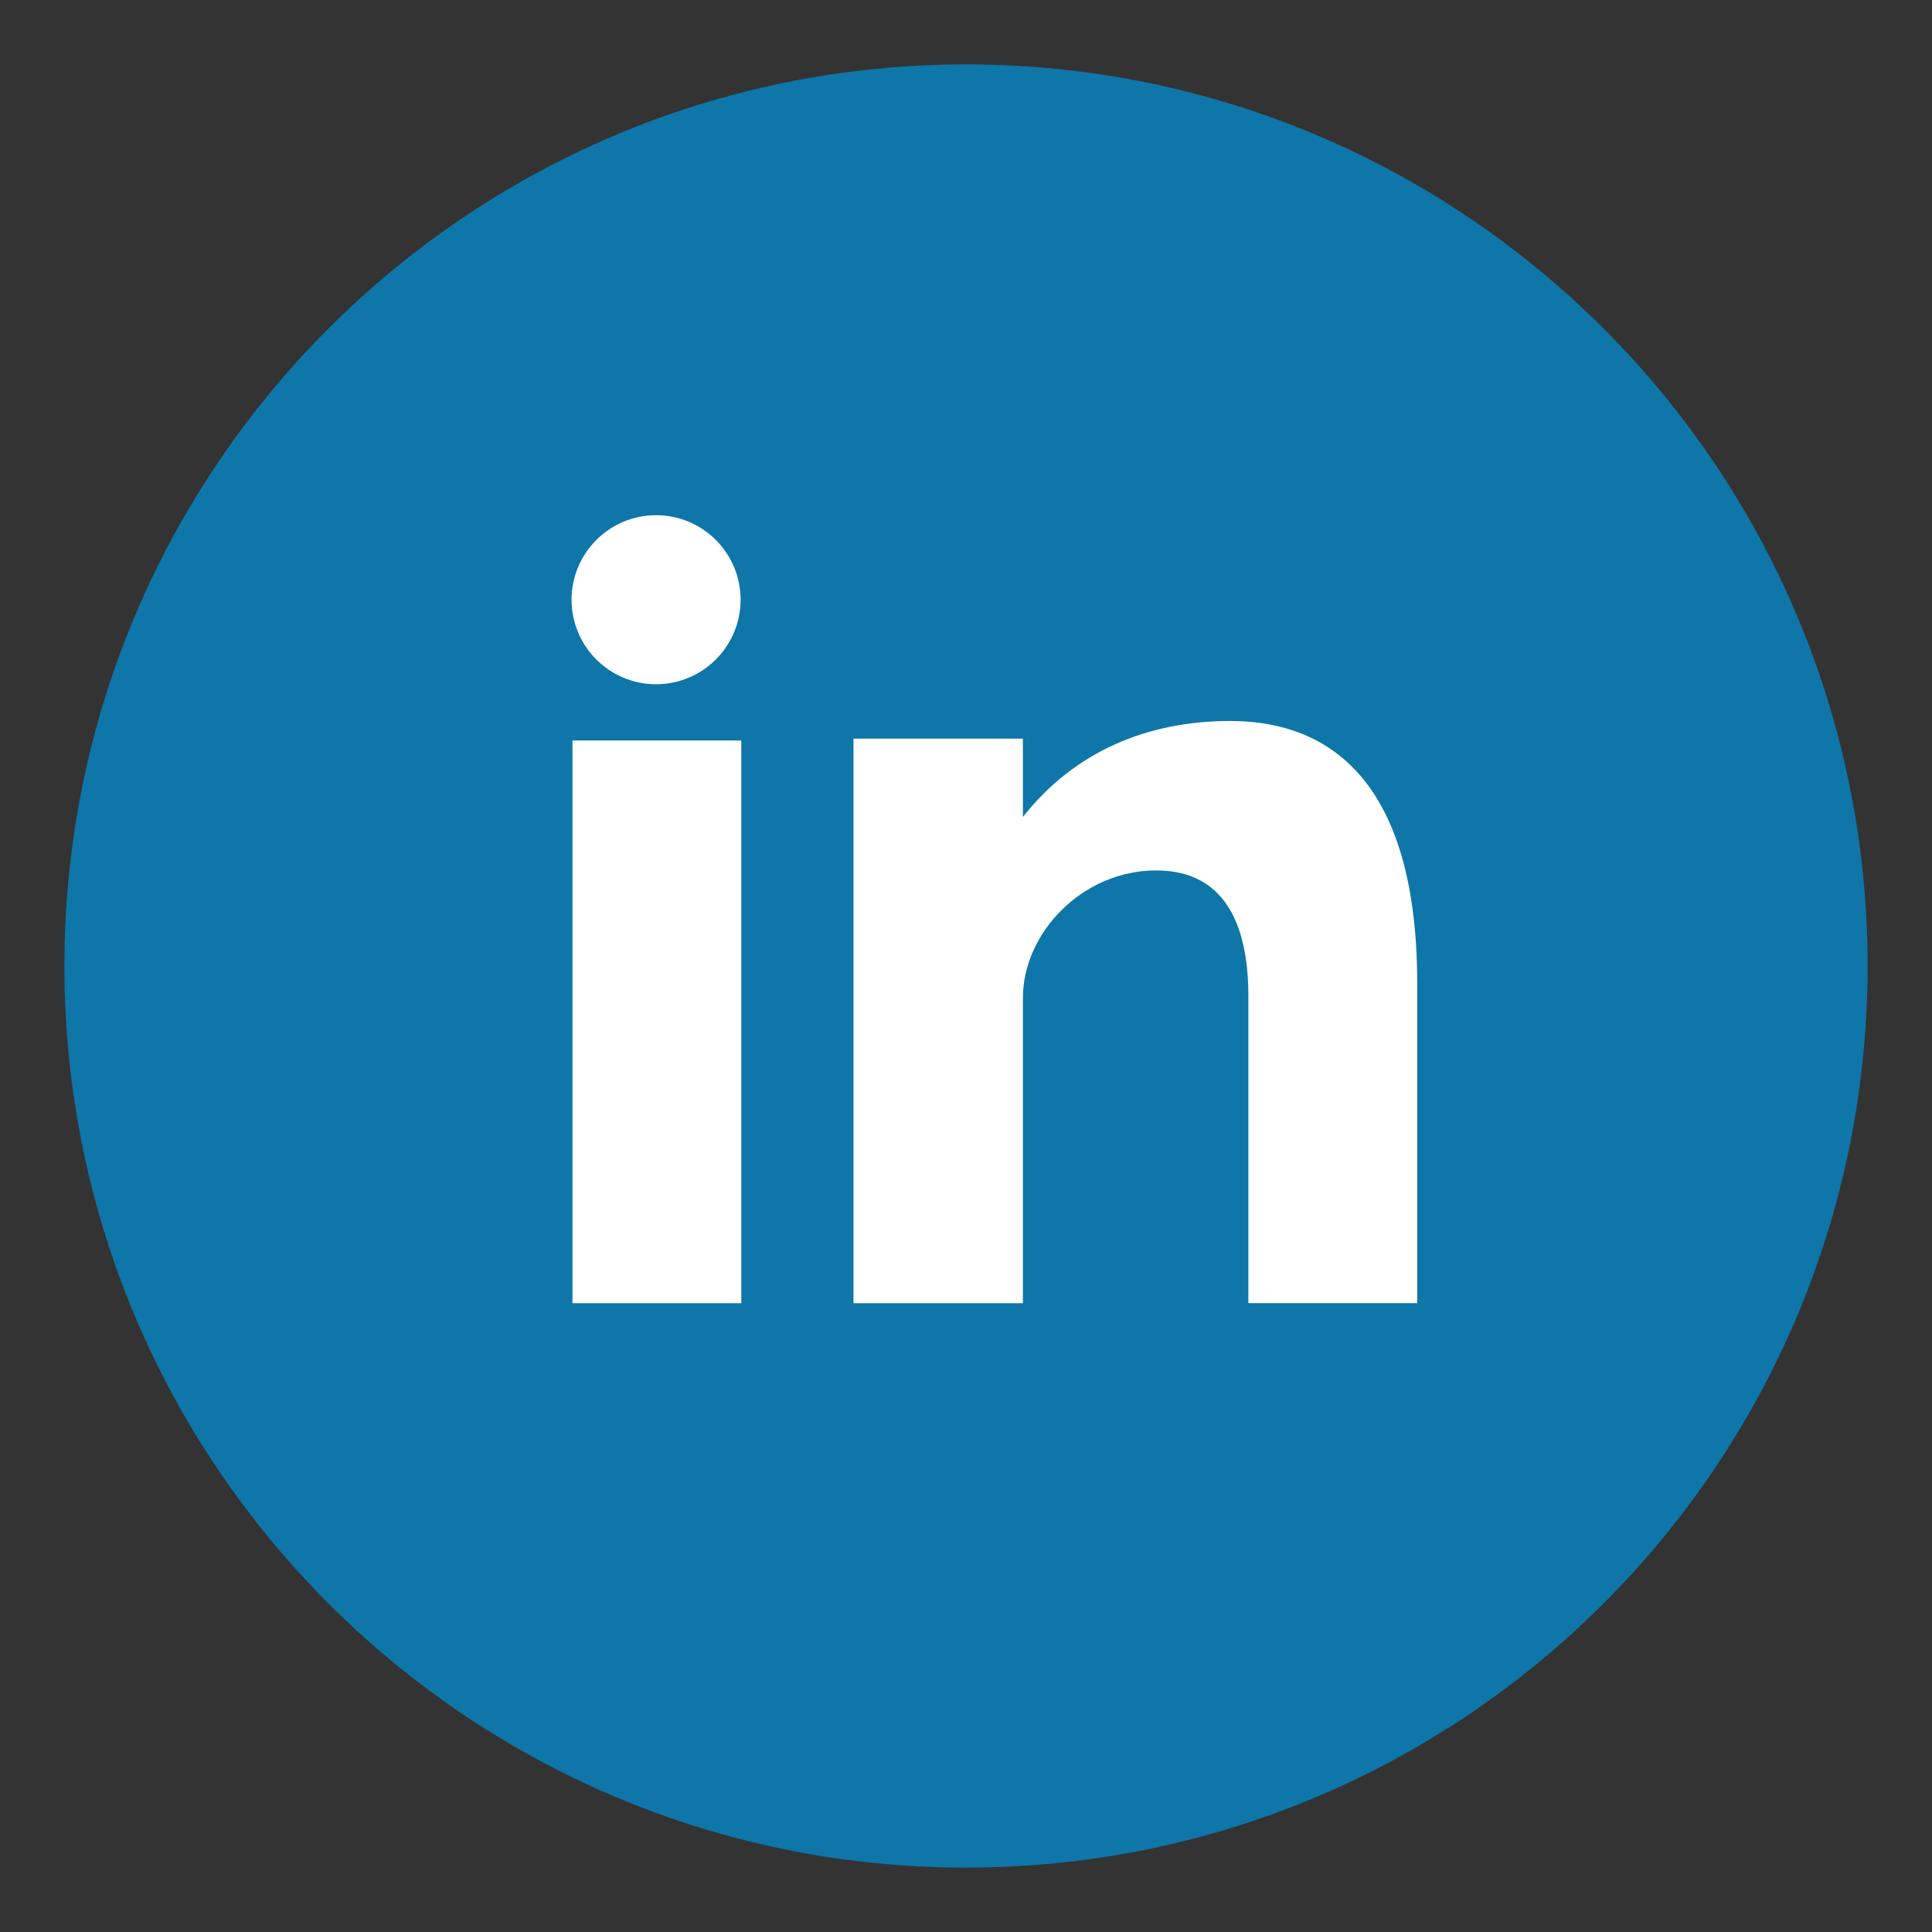
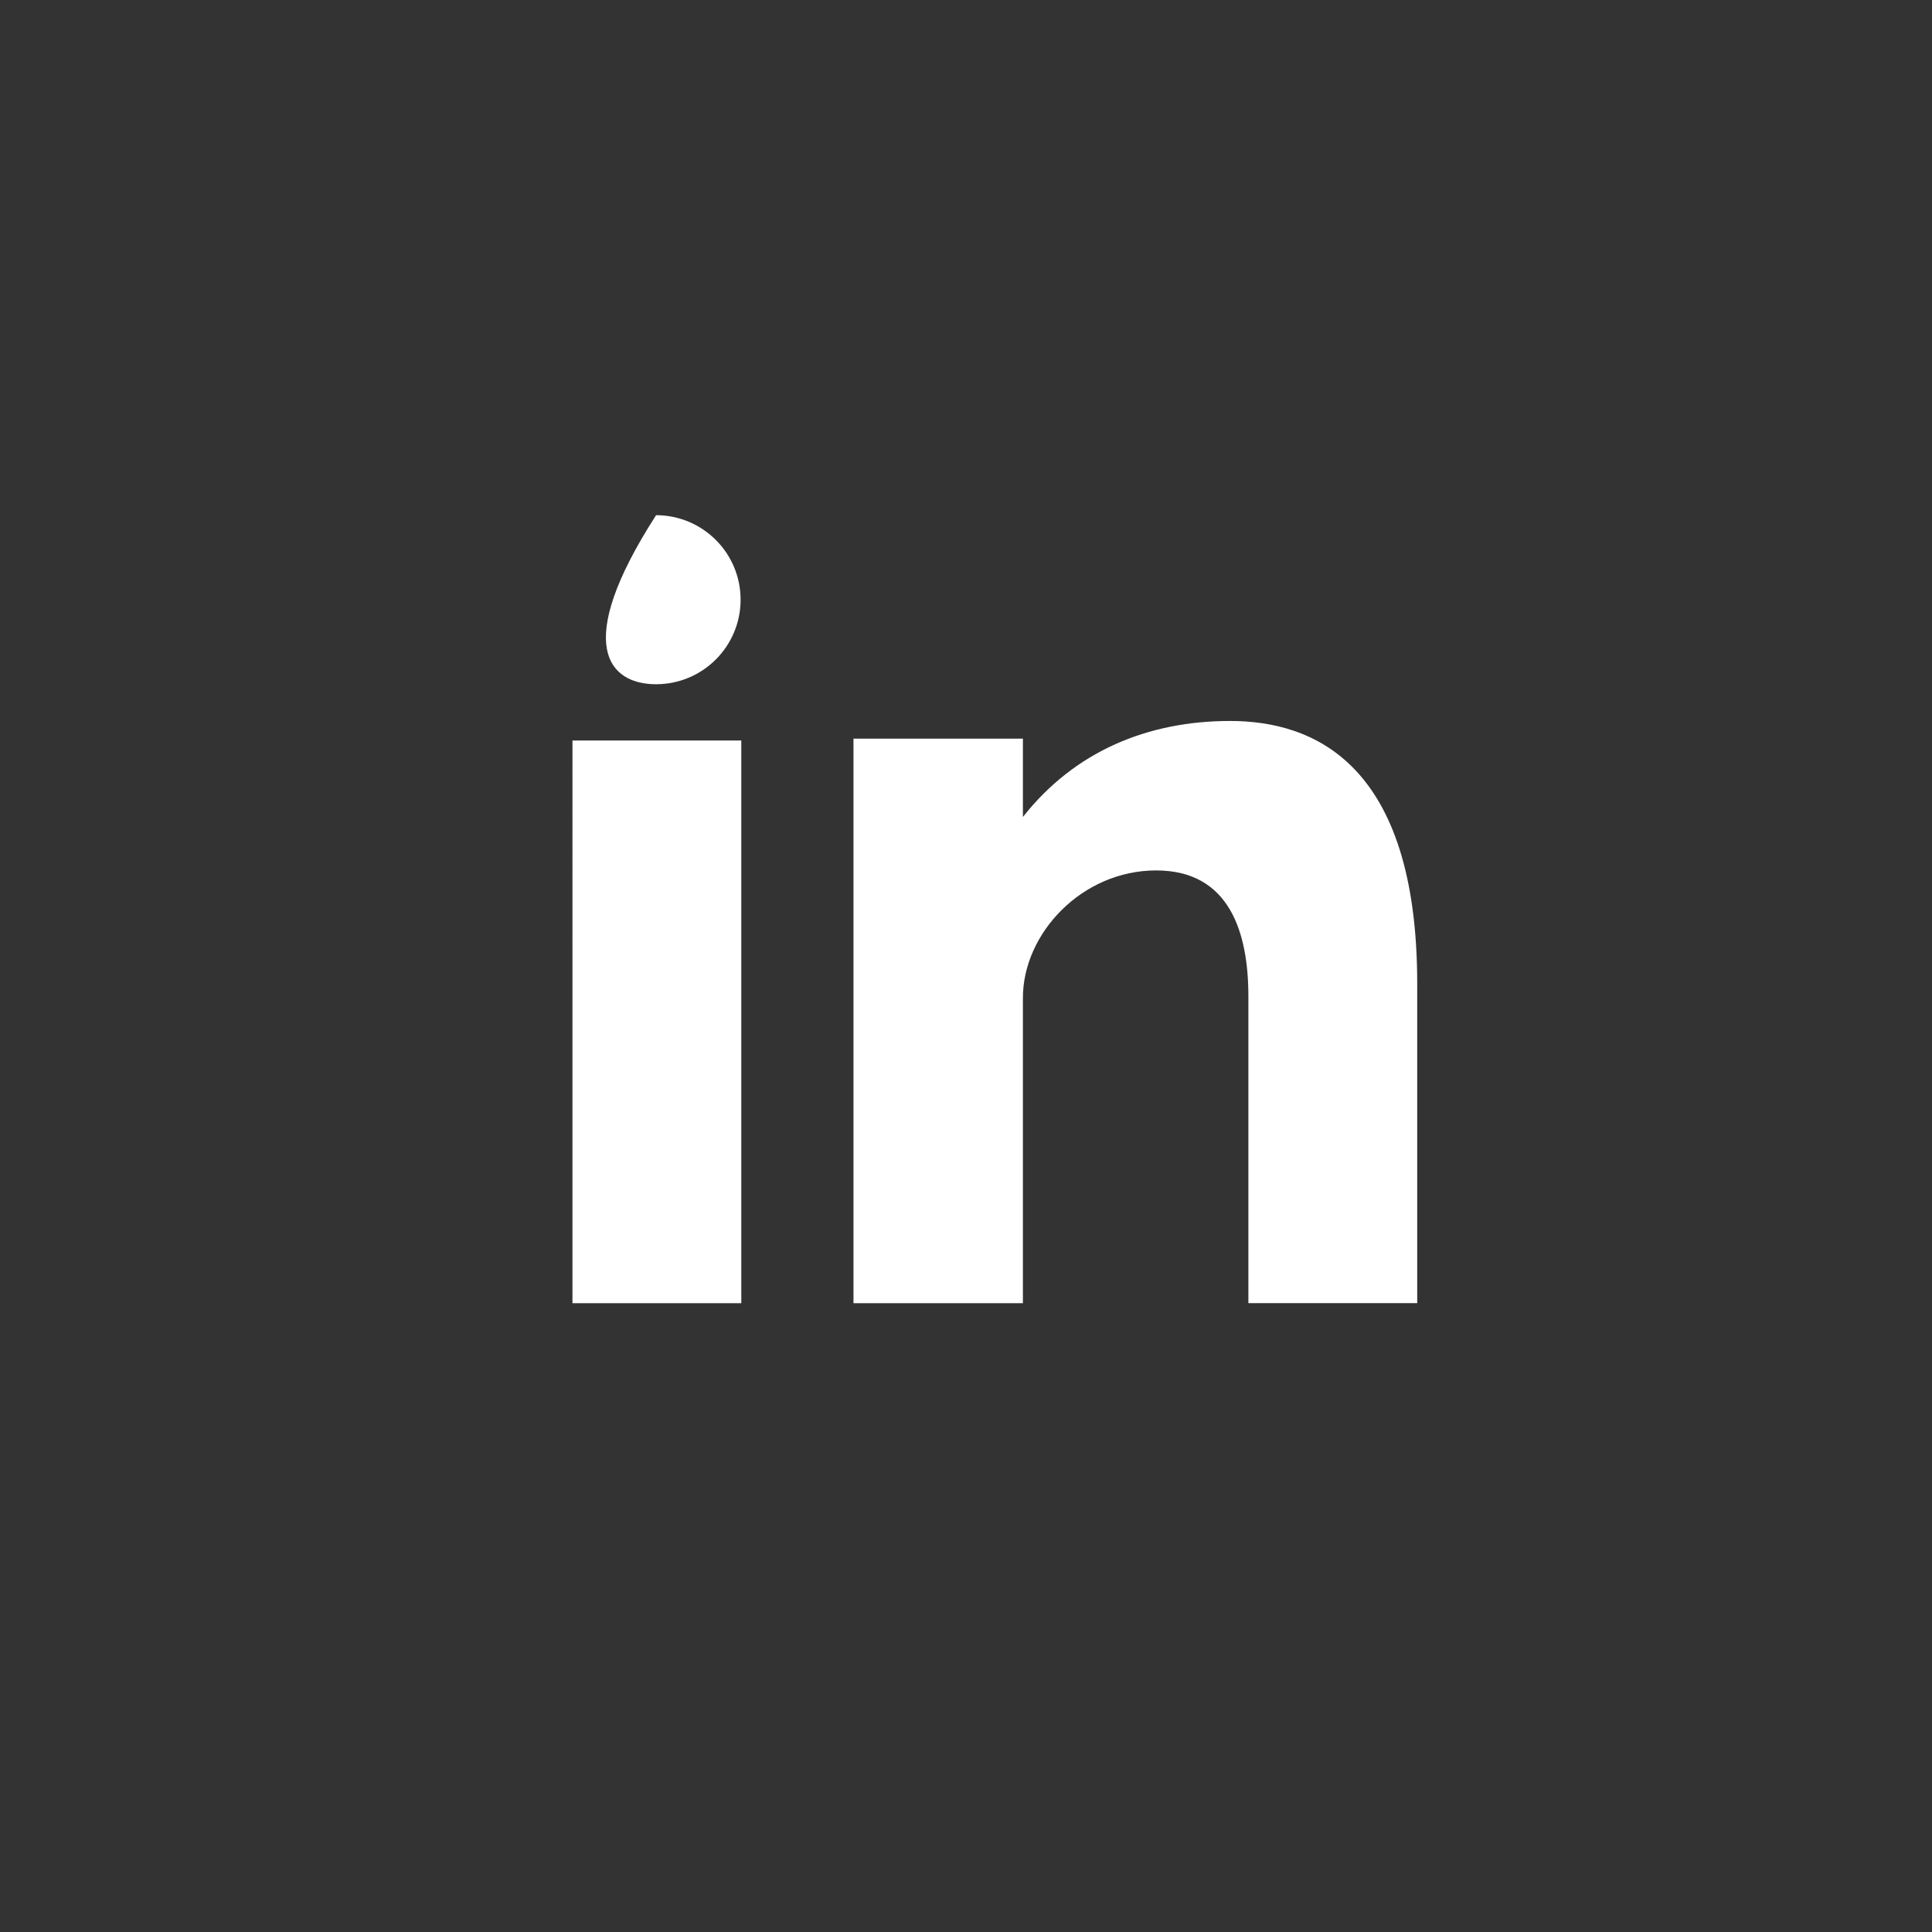
<svg xmlns="http://www.w3.org/2000/svg" version="1.1" id="Layer_1" x="0px" y="0px" width="75px" height="75px" viewBox="0 0 75 75" enable-background="new 0 0 75 75" xml:space="preserve">
  <rect x="0" y="0" width="75" height="75" fill="#333333" stroke="none" />
  <g>
-     <path fill="#0E76A8" d="M37.5,2.5c19.331,0,35,15.672,35,35c0,19.329-15.669,35-35,35s-35-15.672-35-35S18.169,2.5,37.5,2.5z" />
-     <path fill="#FFFFFF" d="M22.223,50.59h6.554V28.746h-6.554V50.59z M47.755,27.988c-3.181,0-6.026,1.162-8.046,3.727v-3.041h-6.577   V50.59h6.577V38.738c0-2.505,2.295-4.948,5.17-4.948c2.874,0,3.583,2.443,3.583,4.888v11.91h6.554V38.189   C55.016,29.576,50.938,27.988,47.755,27.988z M25.469,26.562c1.812,0,3.281-1.471,3.281-3.281c0-1.812-1.47-3.281-3.281-3.281   s-3.281,1.471-3.281,3.281C22.188,25.093,23.657,26.562,25.469,26.562z" />
+     <path fill="#FFFFFF" d="M22.223,50.59h6.554V28.746h-6.554V50.59z M47.755,27.988c-3.181,0-6.026,1.162-8.046,3.727v-3.041h-6.577   V50.59h6.577V38.738c0-2.505,2.295-4.948,5.17-4.948c2.874,0,3.583,2.443,3.583,4.888v11.91h6.554V38.189   C55.016,29.576,50.938,27.988,47.755,27.988z M25.469,26.562c1.812,0,3.281-1.471,3.281-3.281c0-1.812-1.47-3.281-3.281-3.281   C22.188,25.093,23.657,26.562,25.469,26.562z" />
  </g>
</svg>